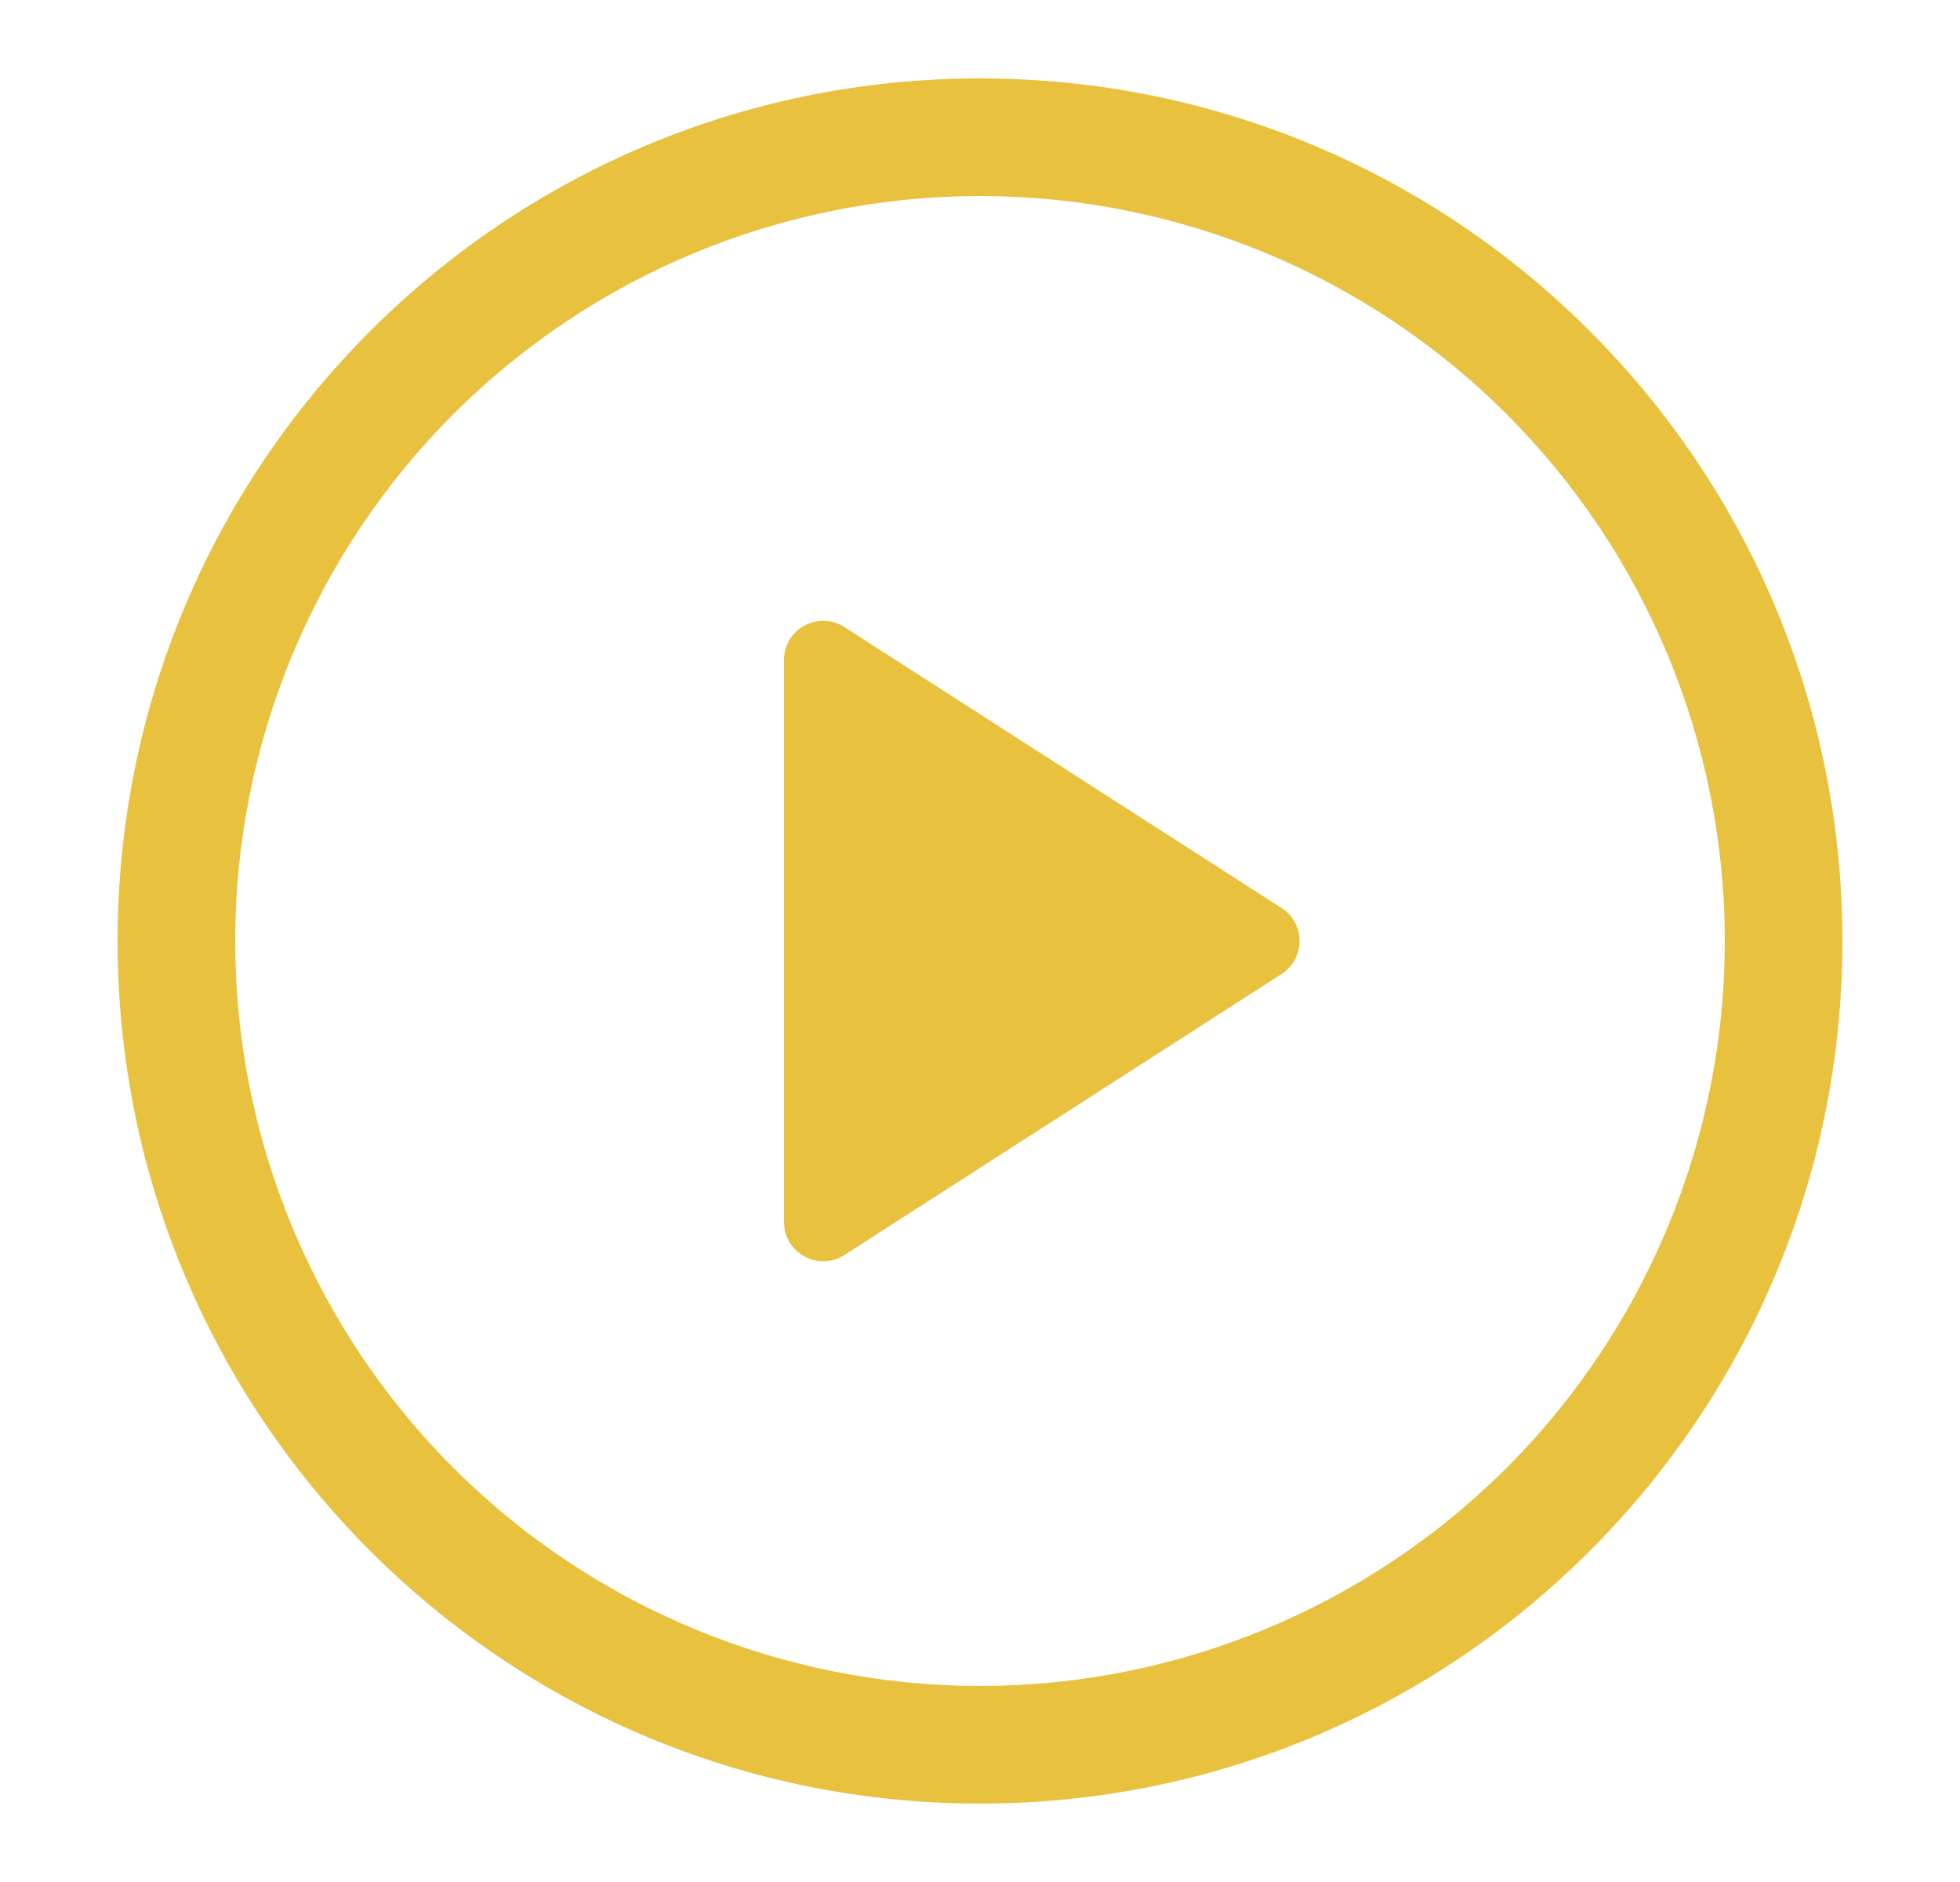
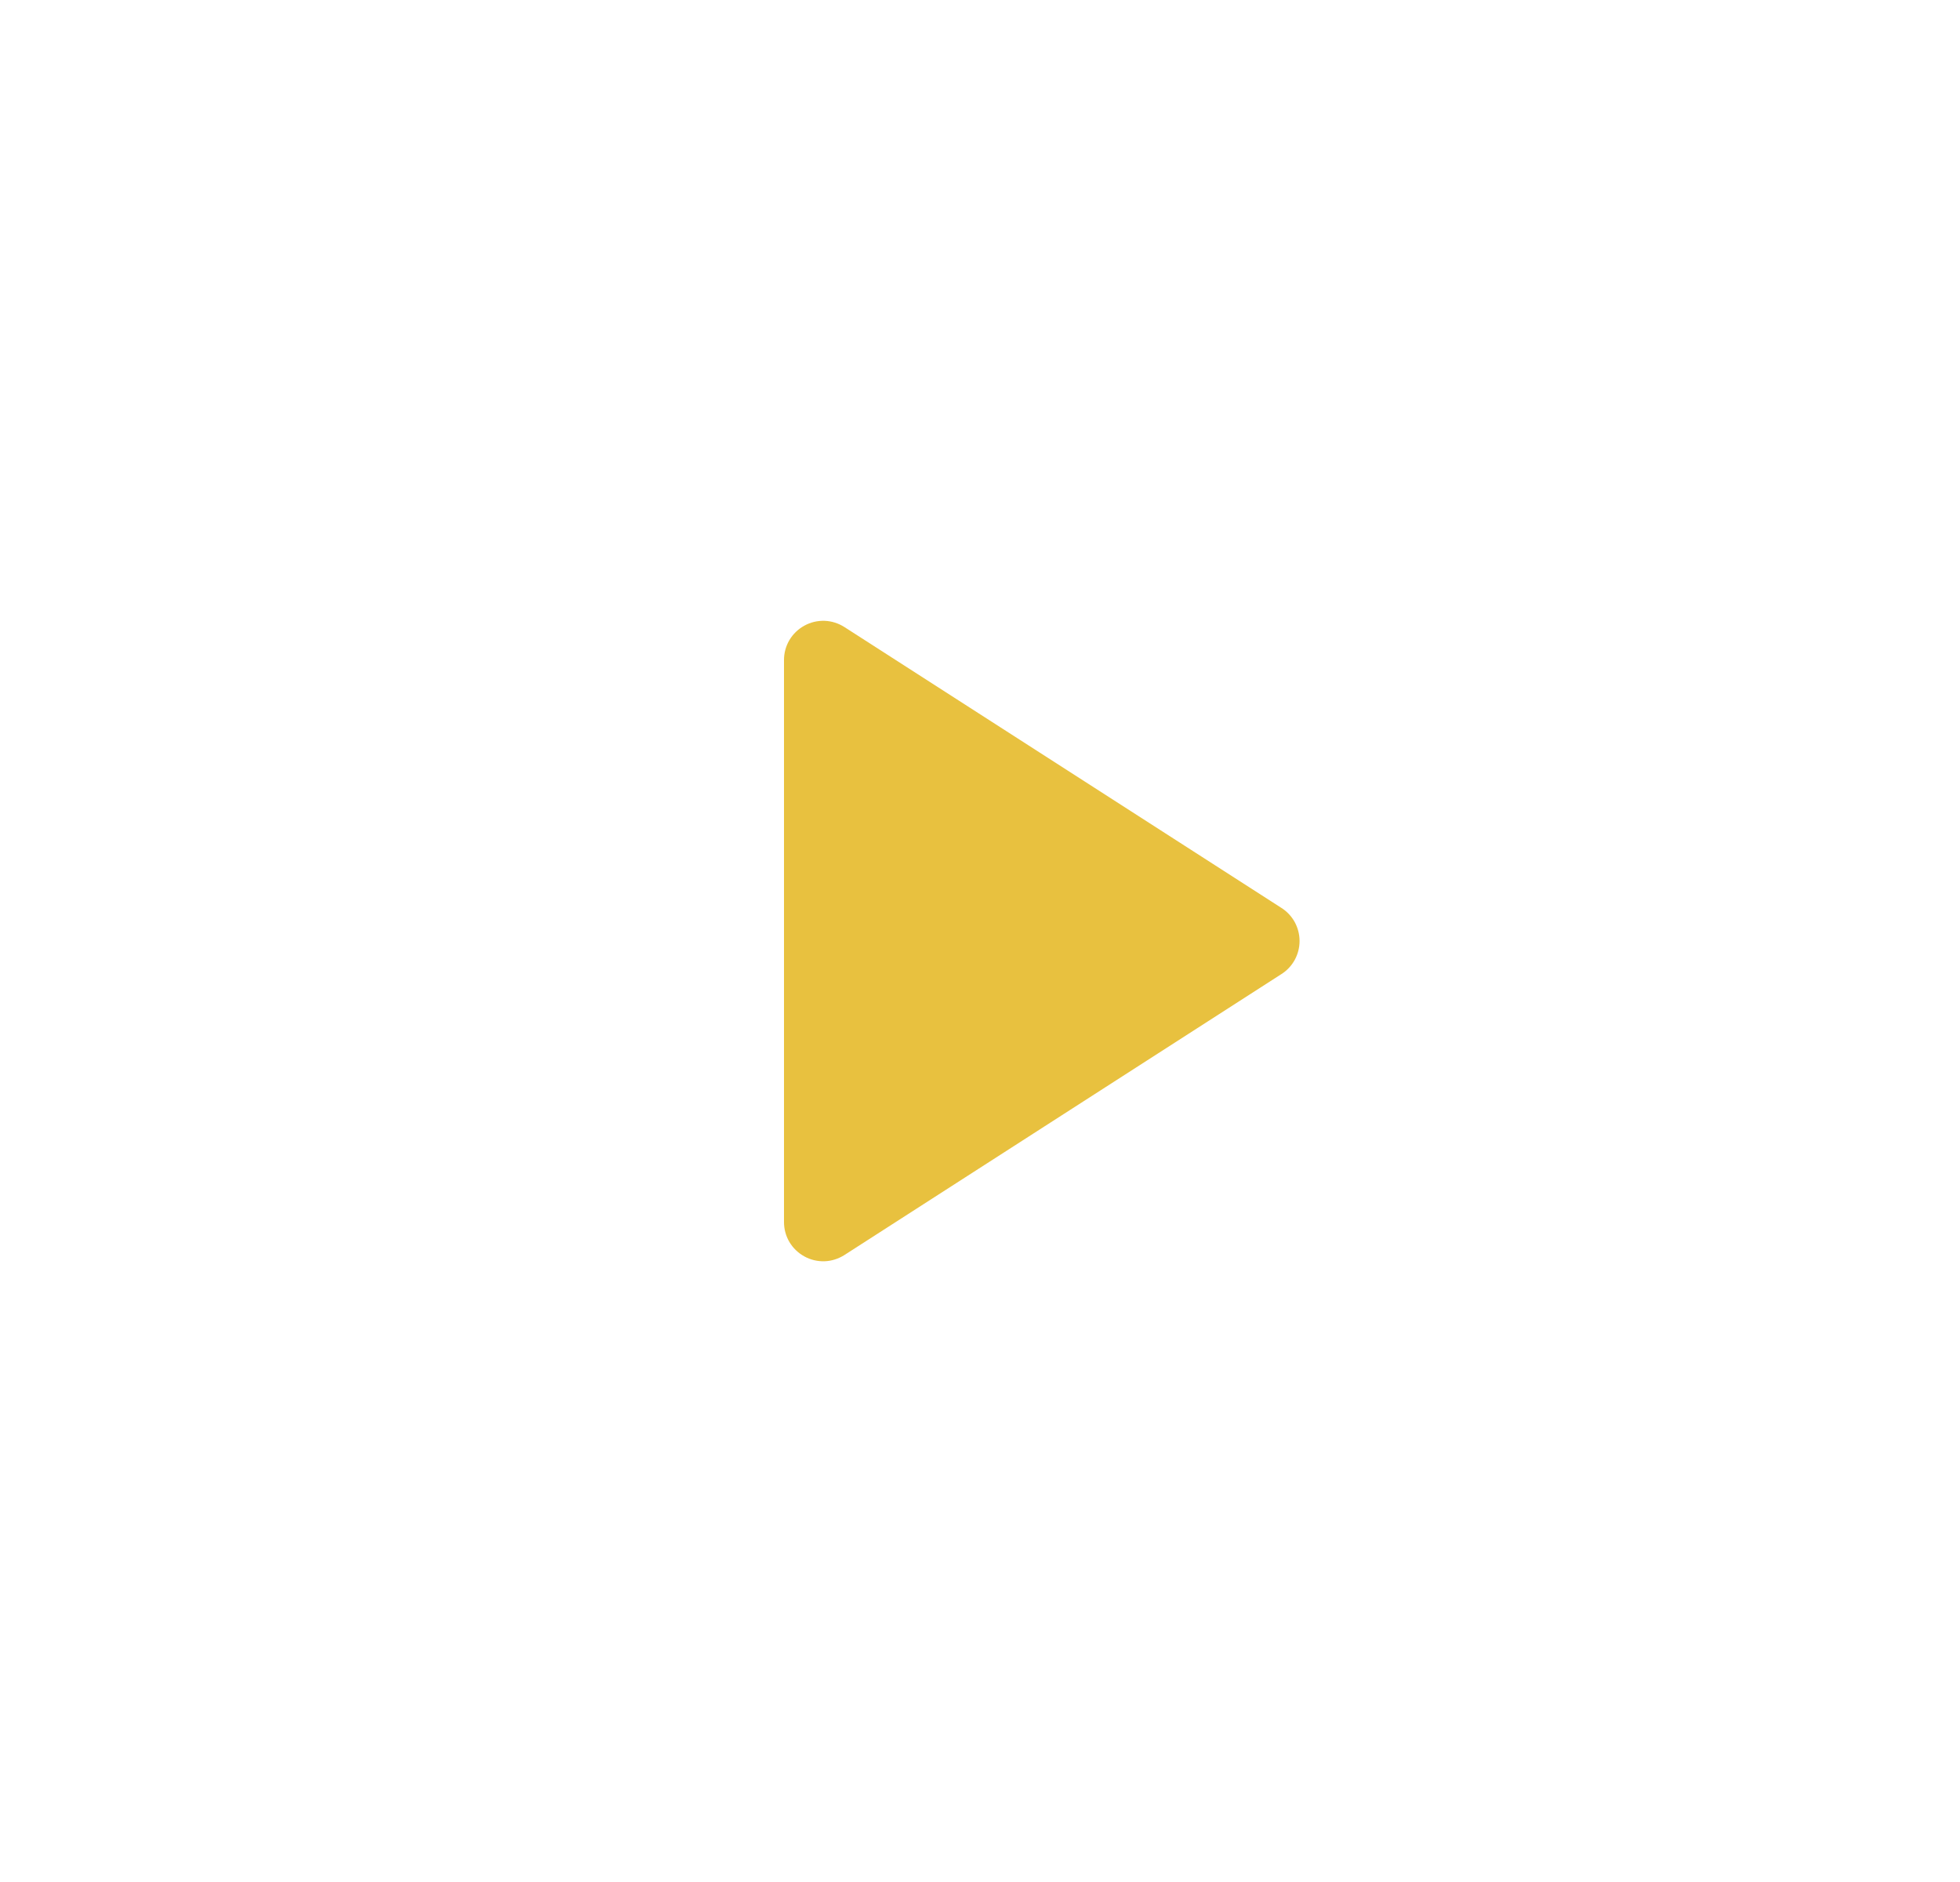
<svg xmlns="http://www.w3.org/2000/svg" width="25" height="24" viewBox="0 0 25 24" fill="none">
  <path d="M10 15.584V8.416C10 8.326 10.024 8.238 10.07 8.161C10.116 8.084 10.182 8.021 10.261 7.978C10.339 7.935 10.428 7.914 10.518 7.917C10.607 7.92 10.694 7.948 10.77 7.996L16.346 11.579C16.417 11.624 16.475 11.687 16.515 11.76C16.555 11.834 16.576 11.916 16.576 12C16.576 12.084 16.555 12.166 16.515 12.24C16.475 12.313 16.417 12.376 16.346 12.421L10.77 16.005C10.694 16.053 10.607 16.081 10.518 16.084C10.428 16.087 10.339 16.066 10.261 16.023C10.182 15.98 10.116 15.917 10.07 15.84C10.024 15.763 10 15.675 10 15.585V15.584Z" fill="#E8C13F" />
-   <path d="M1.5 12C1.5 5.925 6.425 1 12.5 1C18.575 1 23.5 5.925 23.5 12C23.5 18.075 18.575 23 12.5 23C6.425 23 1.5 18.075 1.5 12ZM12.5 2.5C9.98 2.5 7.564 3.501 5.782 5.282C4.001 7.064 3 9.48 3 12C3 14.52 4.001 16.936 5.782 18.718C7.564 20.499 9.98 21.5 12.5 21.5C15.02 21.5 17.436 20.499 19.218 18.718C20.999 16.936 22 14.52 22 12C22 9.48 20.999 7.064 19.218 5.282C17.436 3.501 15.02 2.5 12.5 2.5Z" fill="#E8C13F" />
</svg>